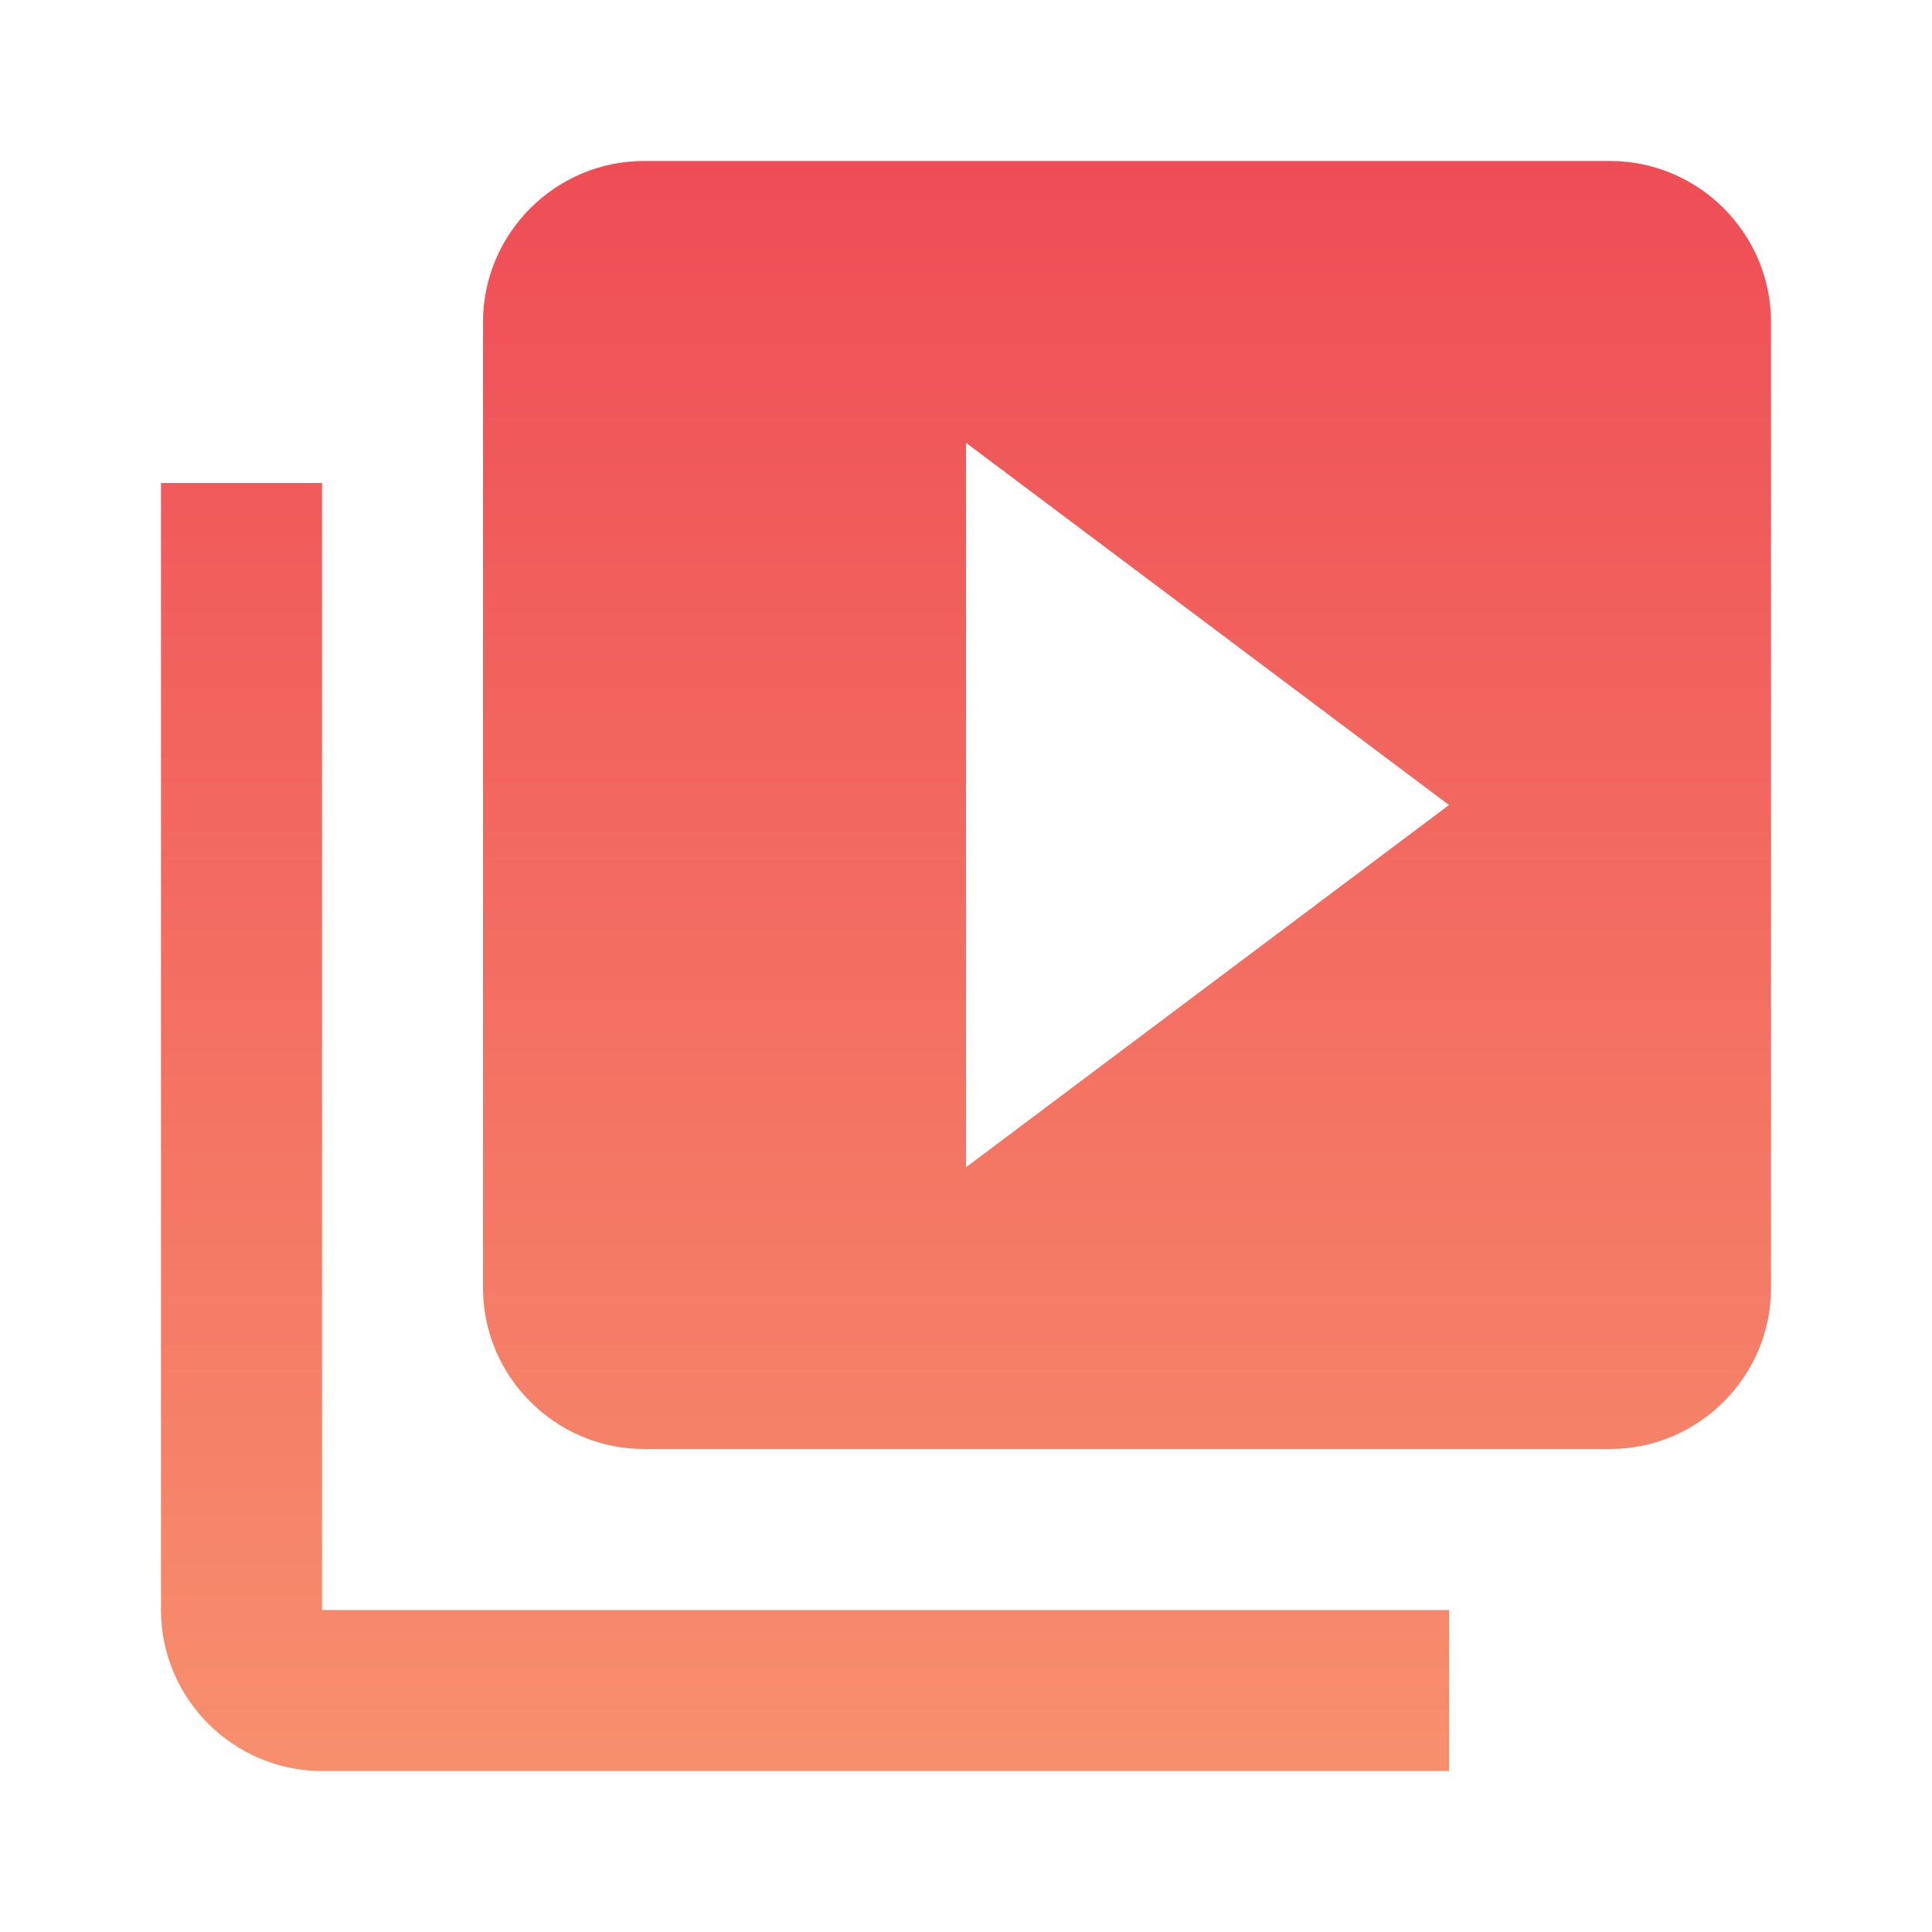
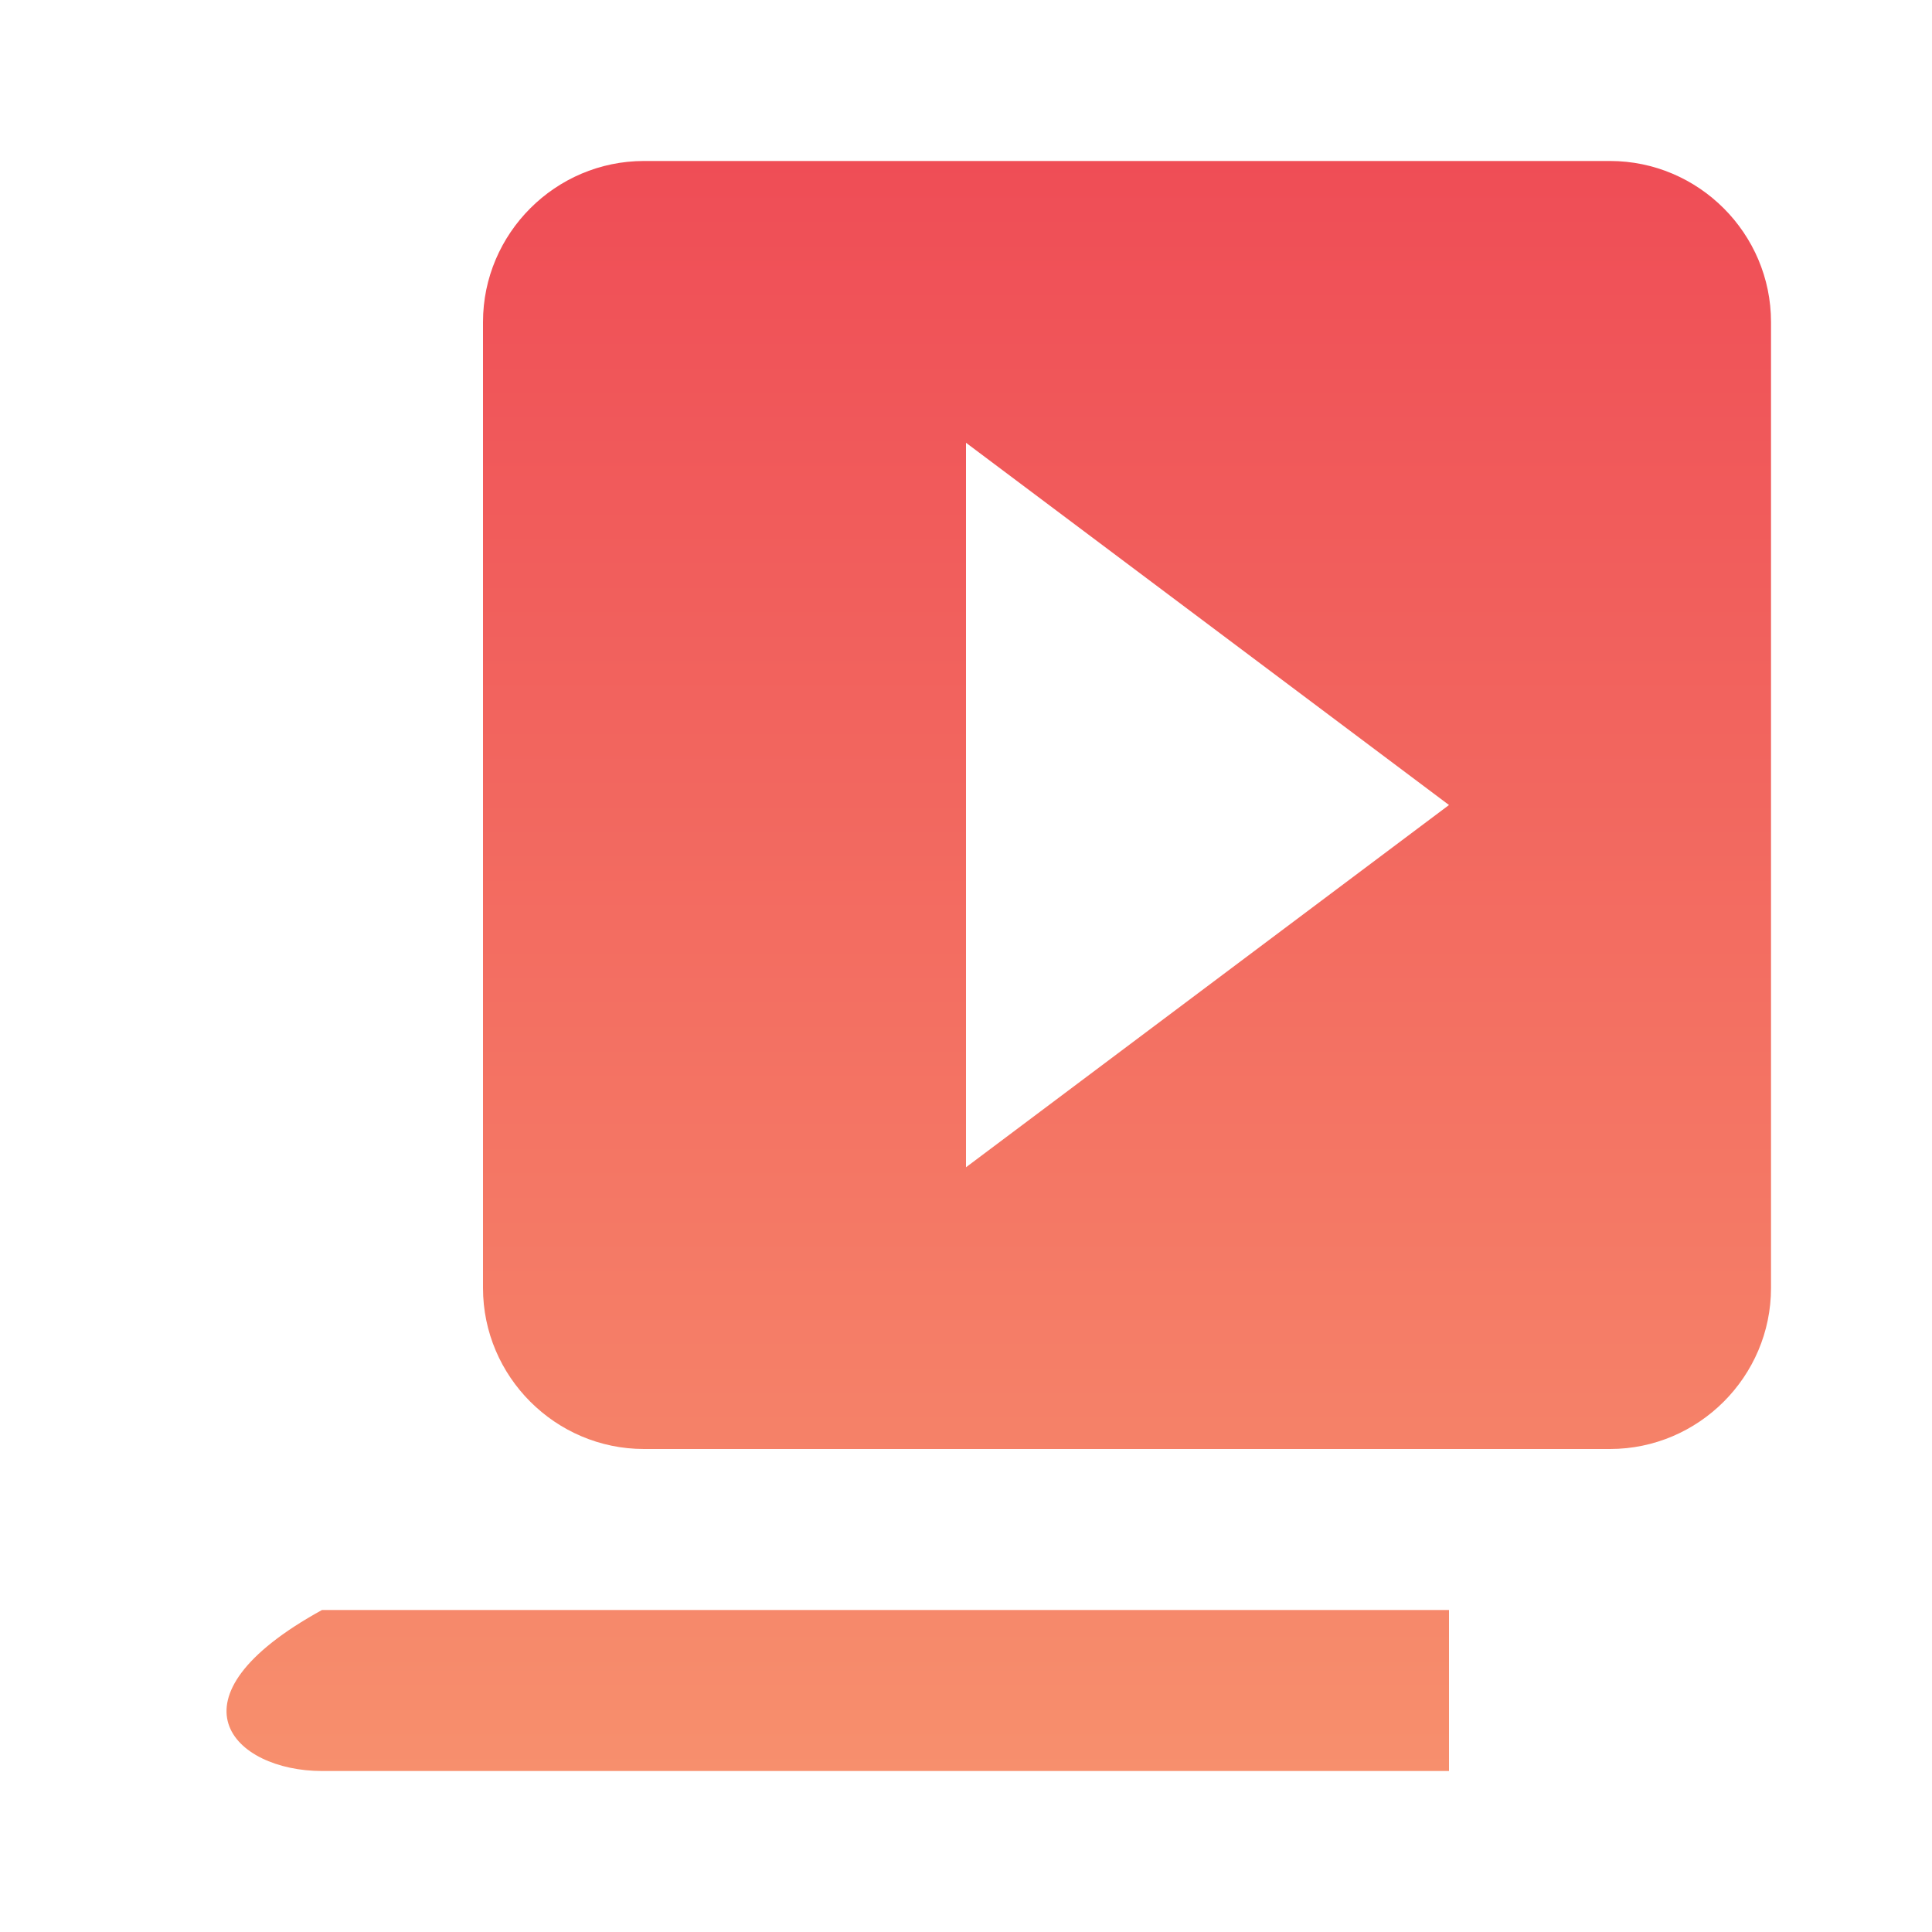
<svg xmlns="http://www.w3.org/2000/svg" width="52" height="52" viewBox="0 0 52 52" fill="none">
-   <path d="M8.667 13H4.333V43.333C4.333 45.717 6.283 47.667 8.667 47.667H39V43.333H8.667V13ZM43.333 4.333H17.333C14.95 4.333 13 6.283 13 8.667V34.667C13 37.05 14.95 39 17.333 39H43.333C45.717 39 47.667 37.05 47.667 34.667V8.667C47.667 6.283 45.717 4.333 43.333 4.333ZM26 31.417V11.917L39 21.667L26 31.417Z" fill="url(#paint0_linear_12365_132)" />
+   <path d="M8.667 13V43.333C4.333 45.717 6.283 47.667 8.667 47.667H39V43.333H8.667V13ZM43.333 4.333H17.333C14.95 4.333 13 6.283 13 8.667V34.667C13 37.05 14.95 39 17.333 39H43.333C45.717 39 47.667 37.05 47.667 34.667V8.667C47.667 6.283 45.717 4.333 43.333 4.333ZM26 31.417V11.917L39 21.667L26 31.417Z" fill="url(#paint0_linear_12365_132)" />
  <defs>
    <linearGradient id="paint0_linear_12365_132" x1="26" y1="4.333" x2="26" y2="47.667" gradientUnits="userSpaceOnUse">
      <stop stop-color="#EF4D56" />
      <stop offset="1" stop-color="#F78F6D" />
    </linearGradient>
  </defs>
</svg>